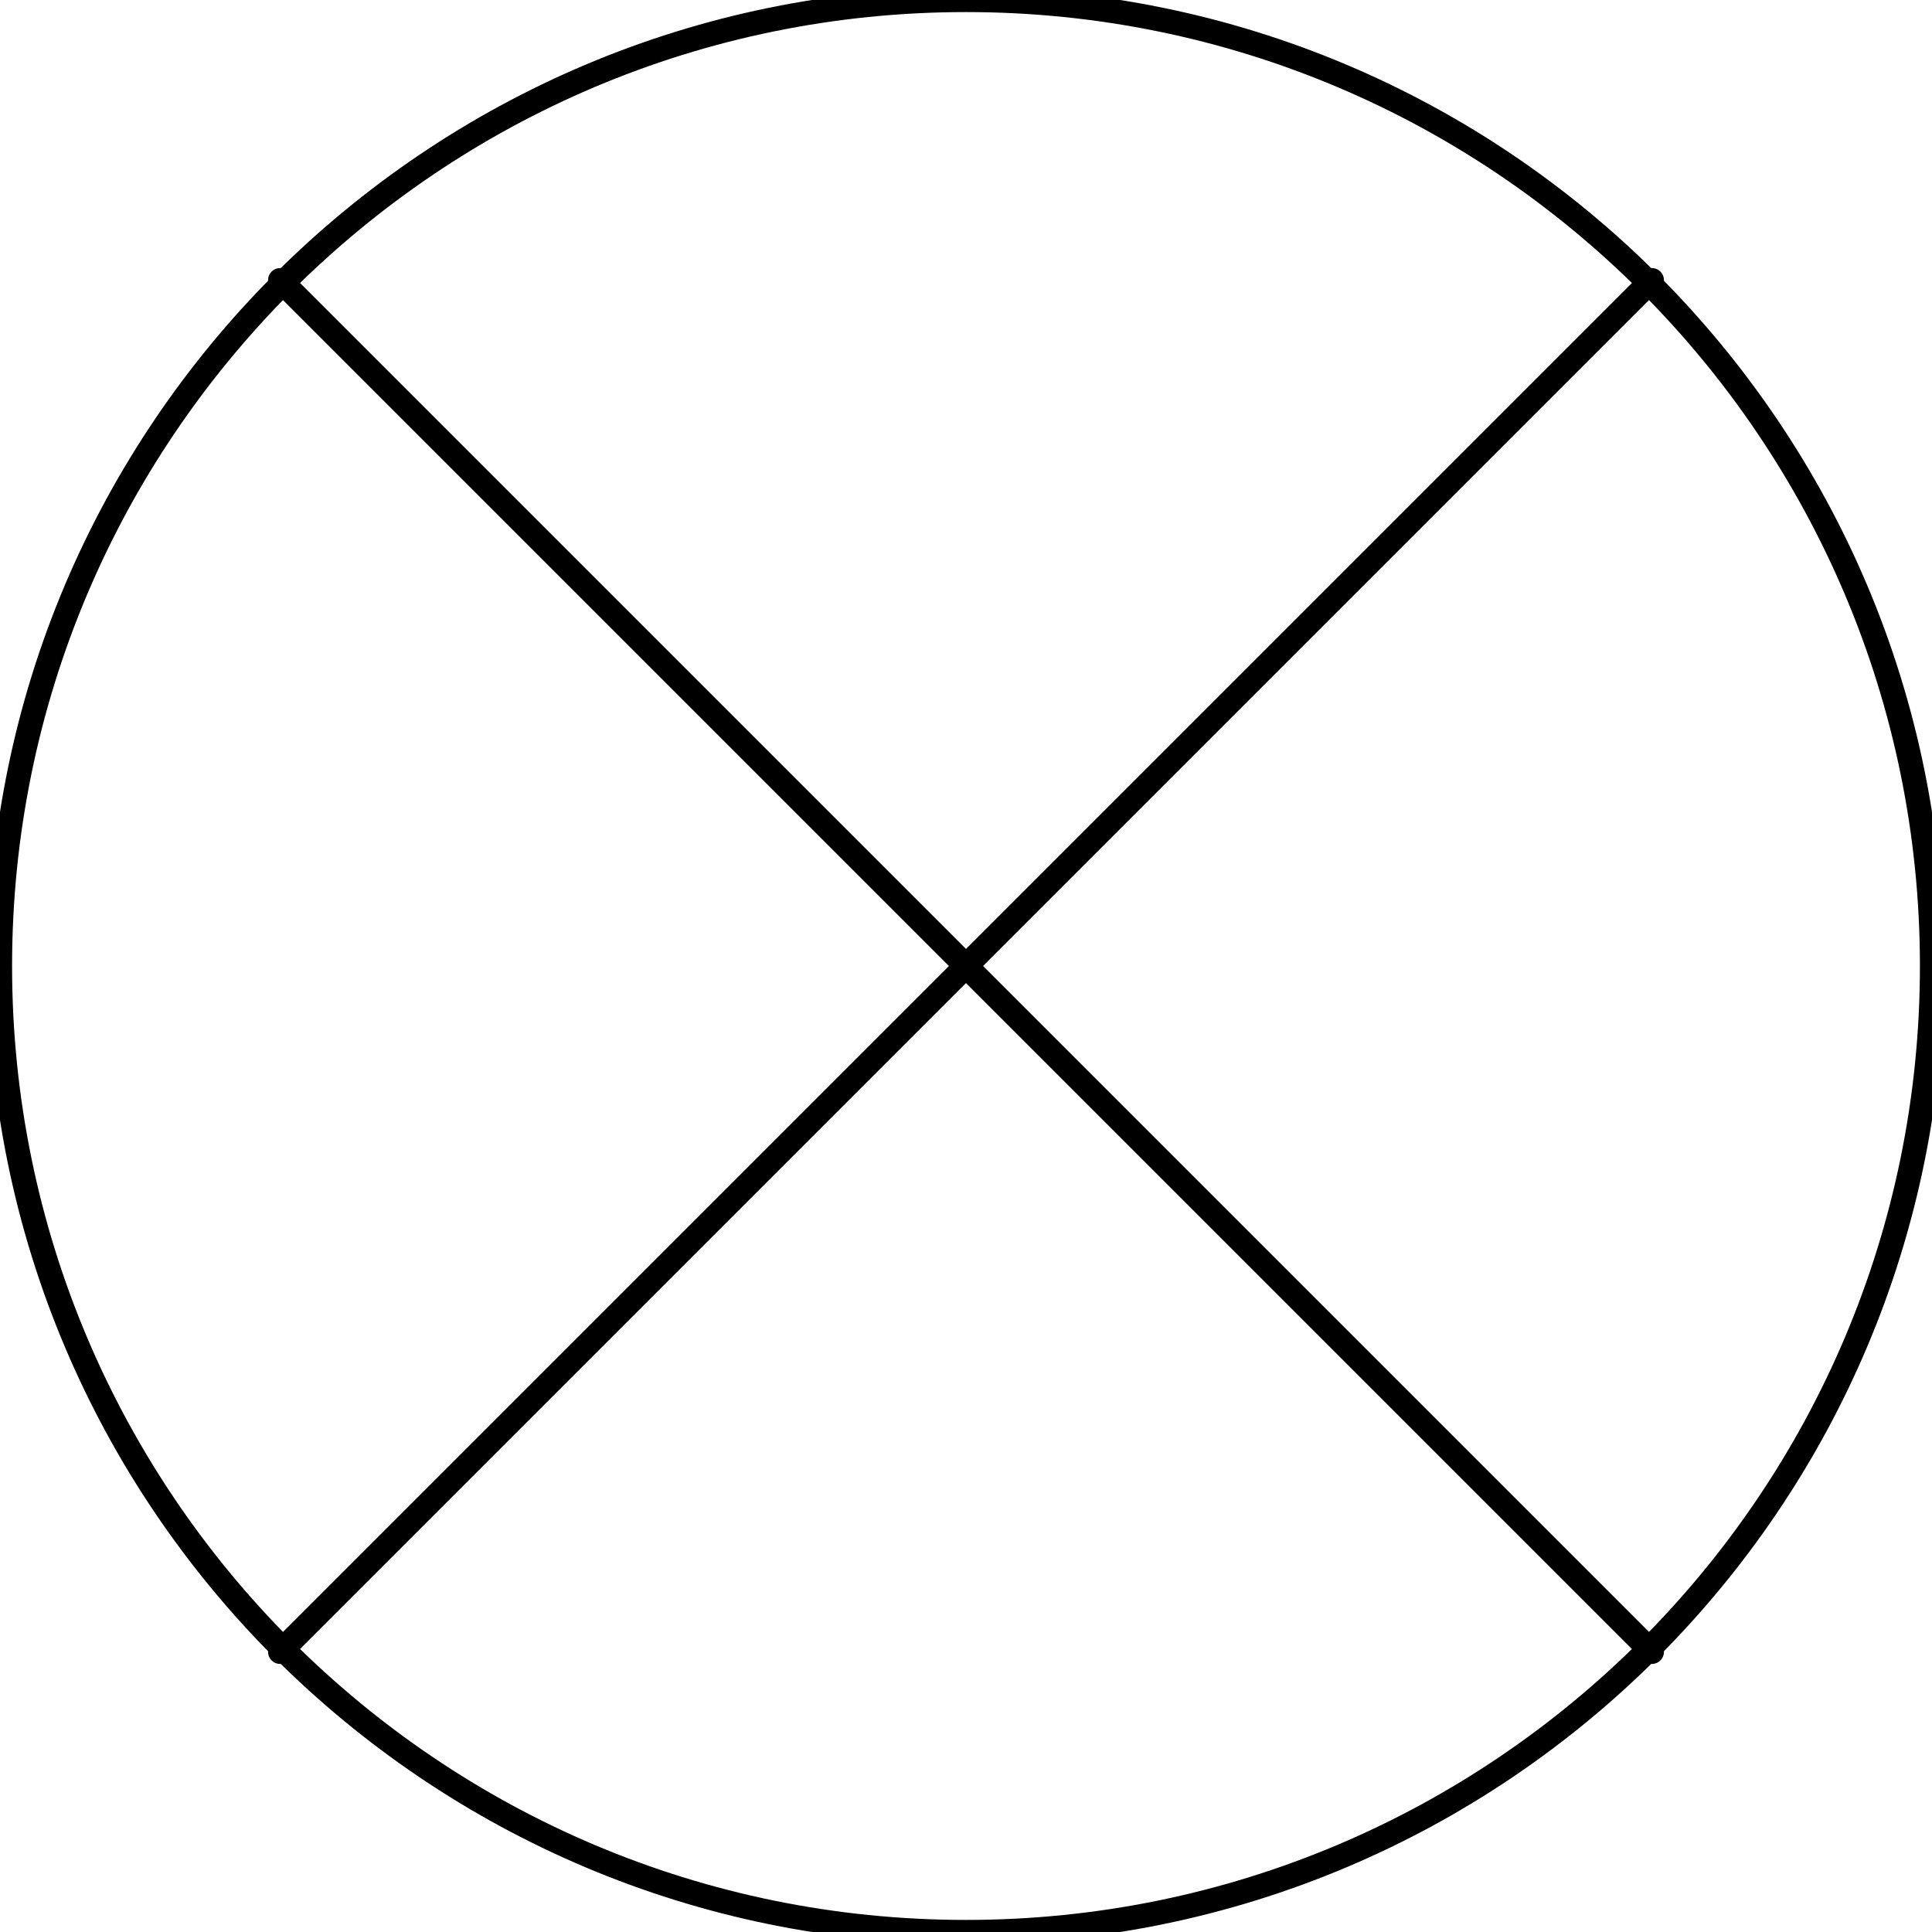
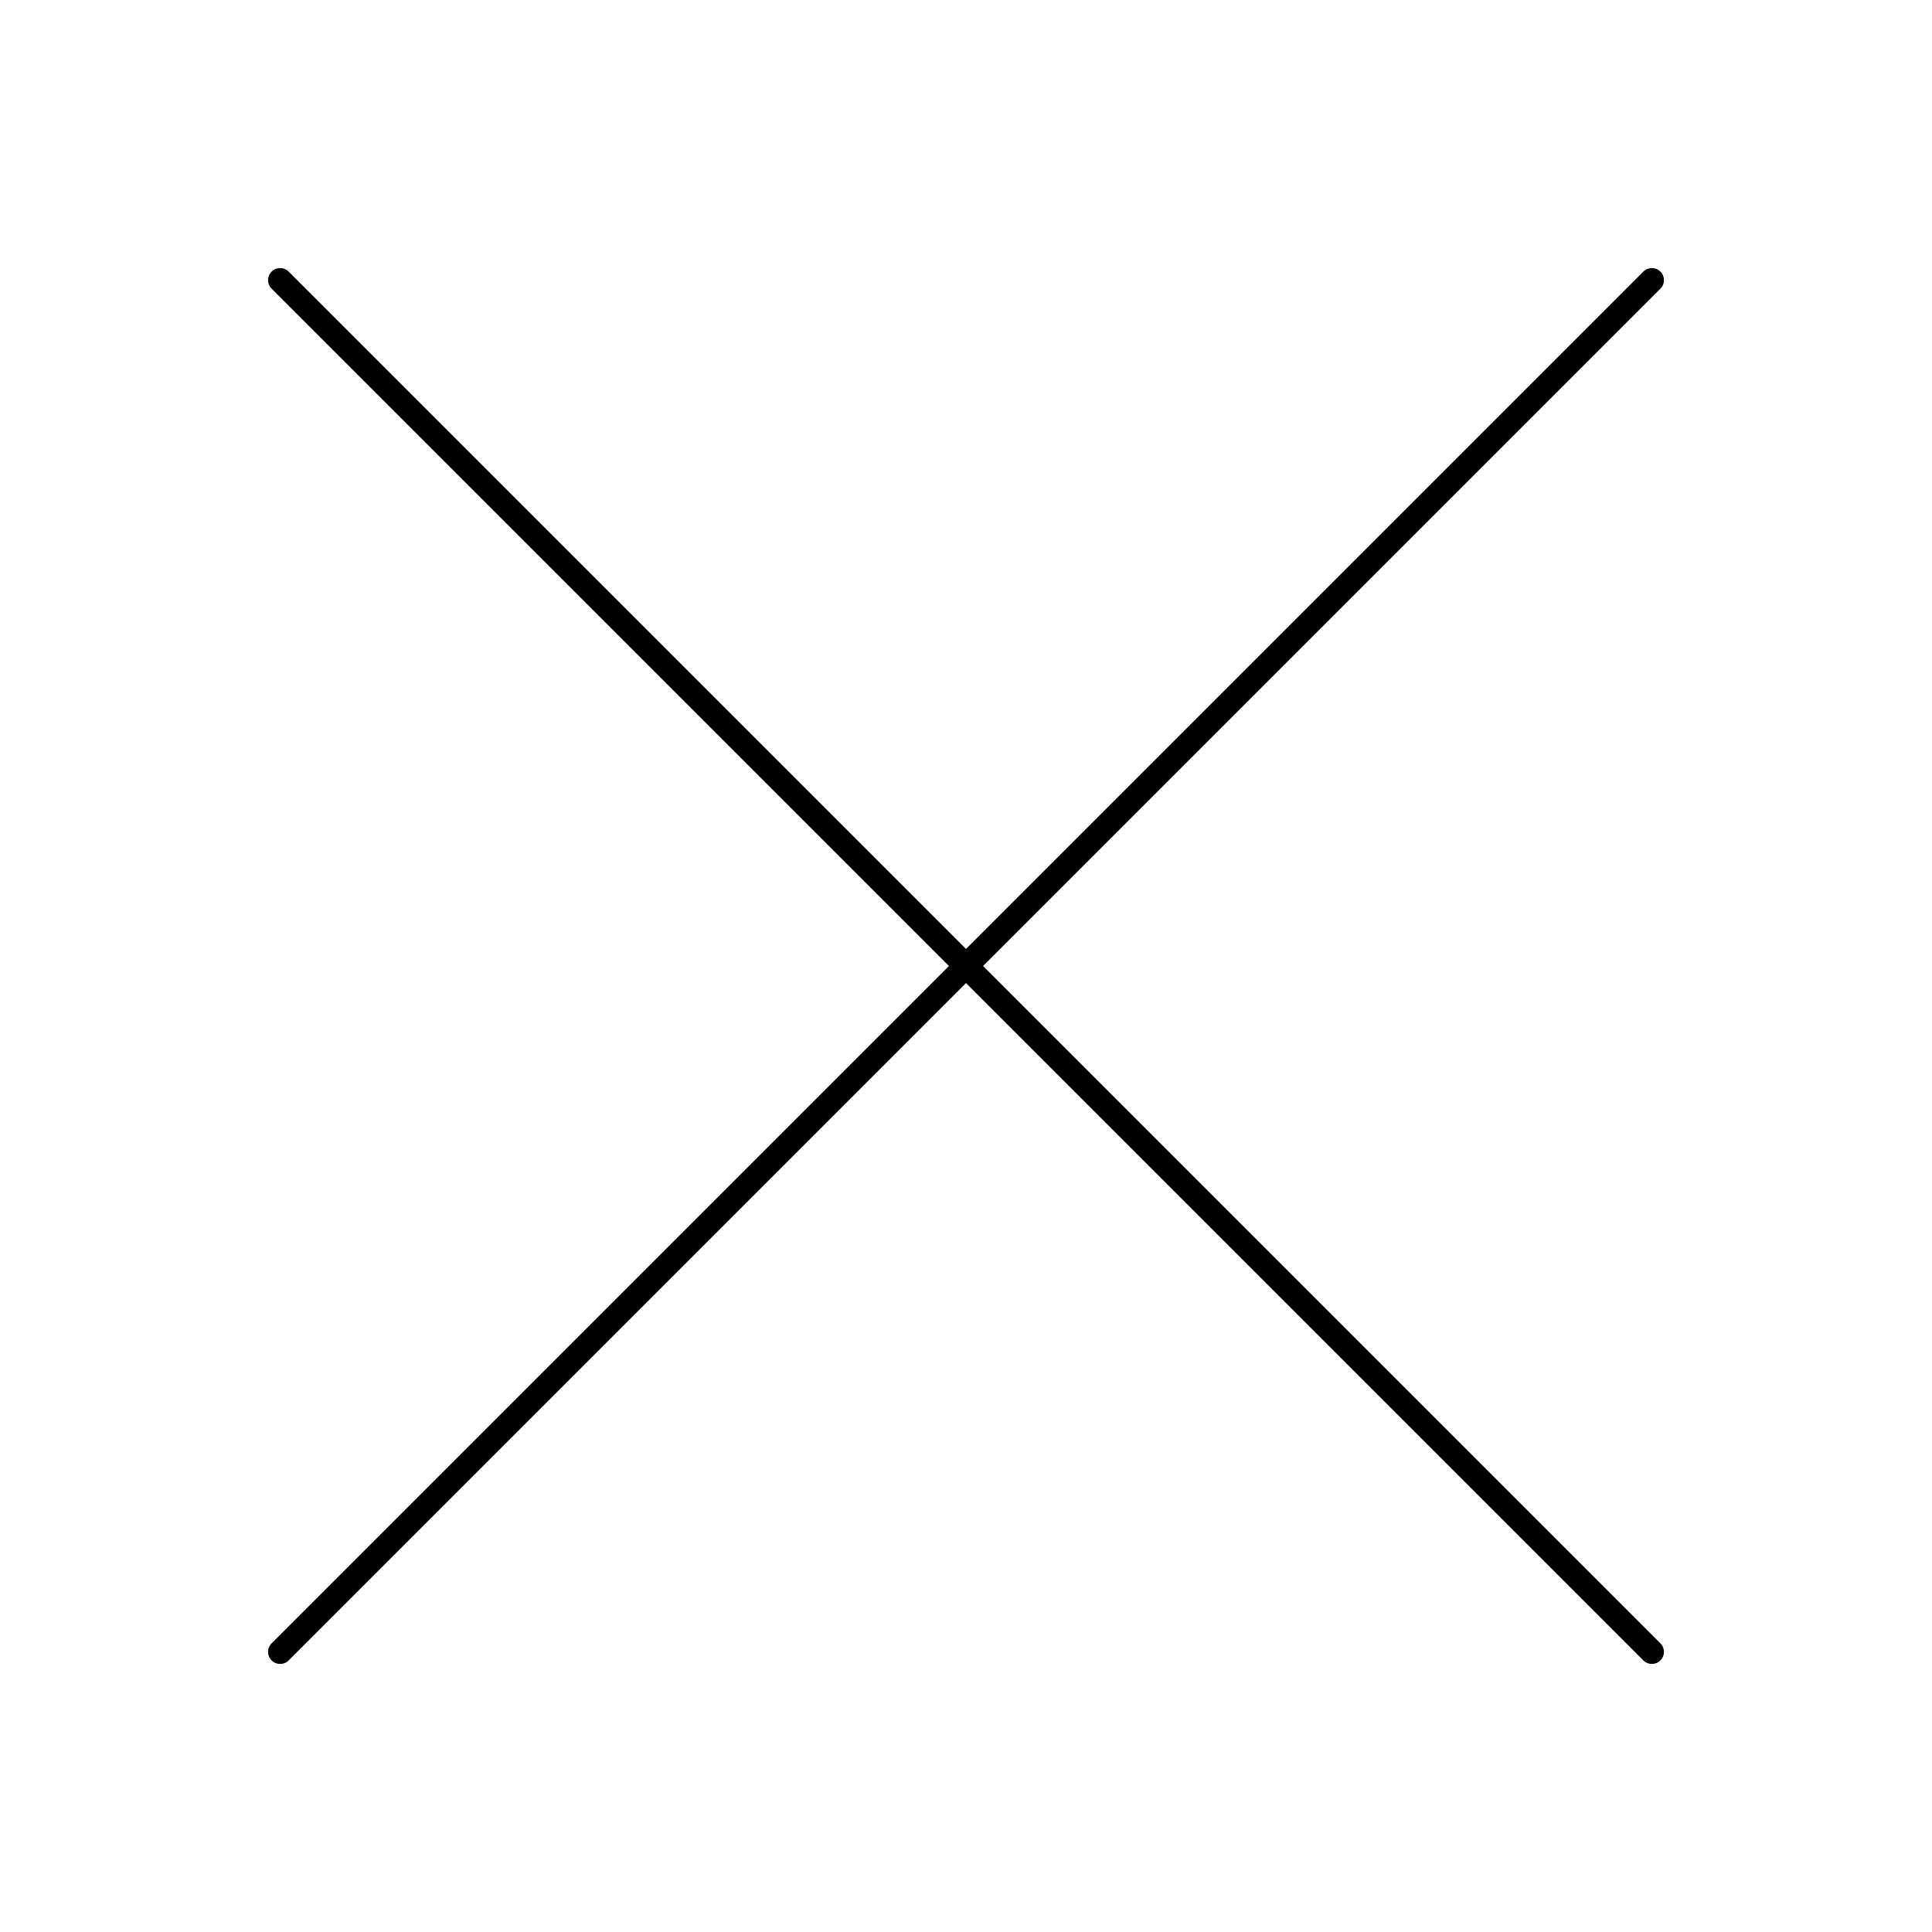
<svg xmlns="http://www.w3.org/2000/svg" width="20mm" height="20mm" viewBox="0 0 1000000 1000000">
  <defs>
    <style>.C1 {stroke: #000000; stroke-width: 12500; stroke-opacity: 1.000; fill: none; fill-opacity: 1.000;}</style>
  </defs>
-   <rect fill="#ffffff" x="0" y="0" width="1000000" height="1000000" fill-opacity="0.0" />
  <g stroke-linecap="round" stroke-linejoin="round" fill-rule="evenodd">
    <path d="M 145000 145000 l 710000 710000" class="C1" />
    <path d="M 145000 855000 l 710000 -710000" class="C1" />
-     <path d="M 1000000 500000 c 0 276142 -223858 500000 -500000 500000 c -276142 -0 -500000 -223858 -500000 -500000 c 0 -276142 223858 -500000 500000 -500000 c 276142 0 500000 223858 500000 500000" class="C1" />
  </g>
</svg>